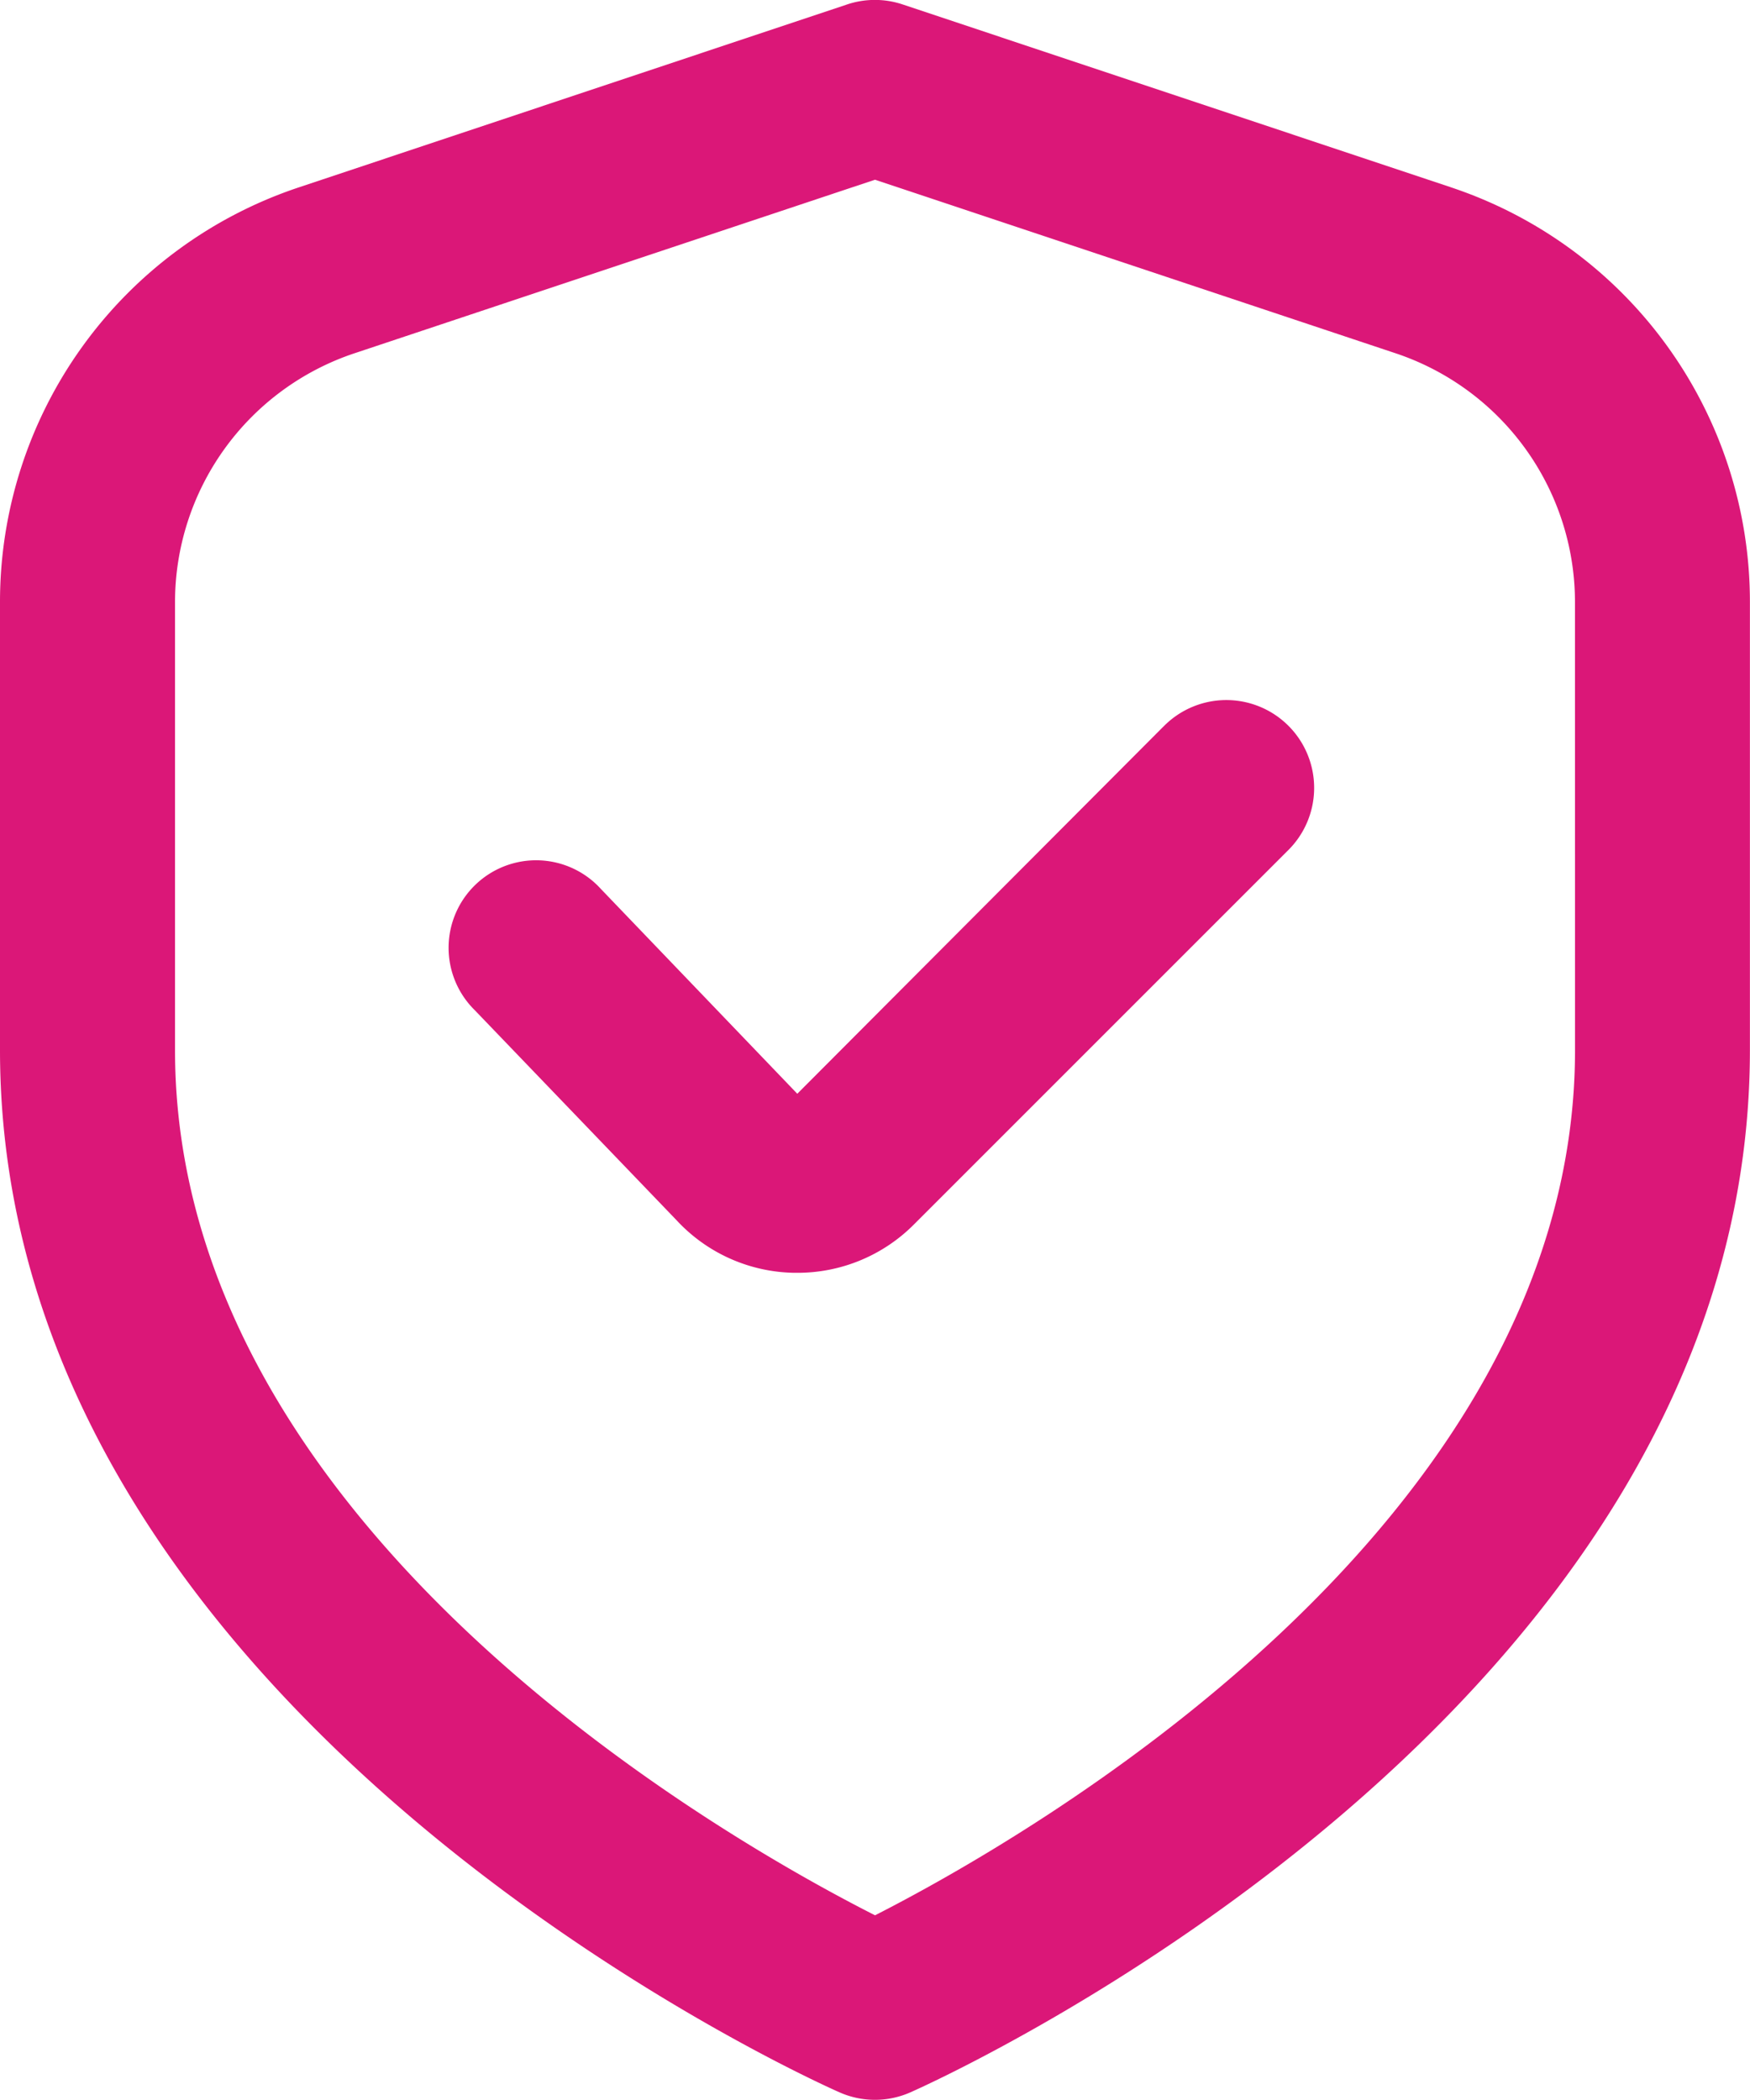
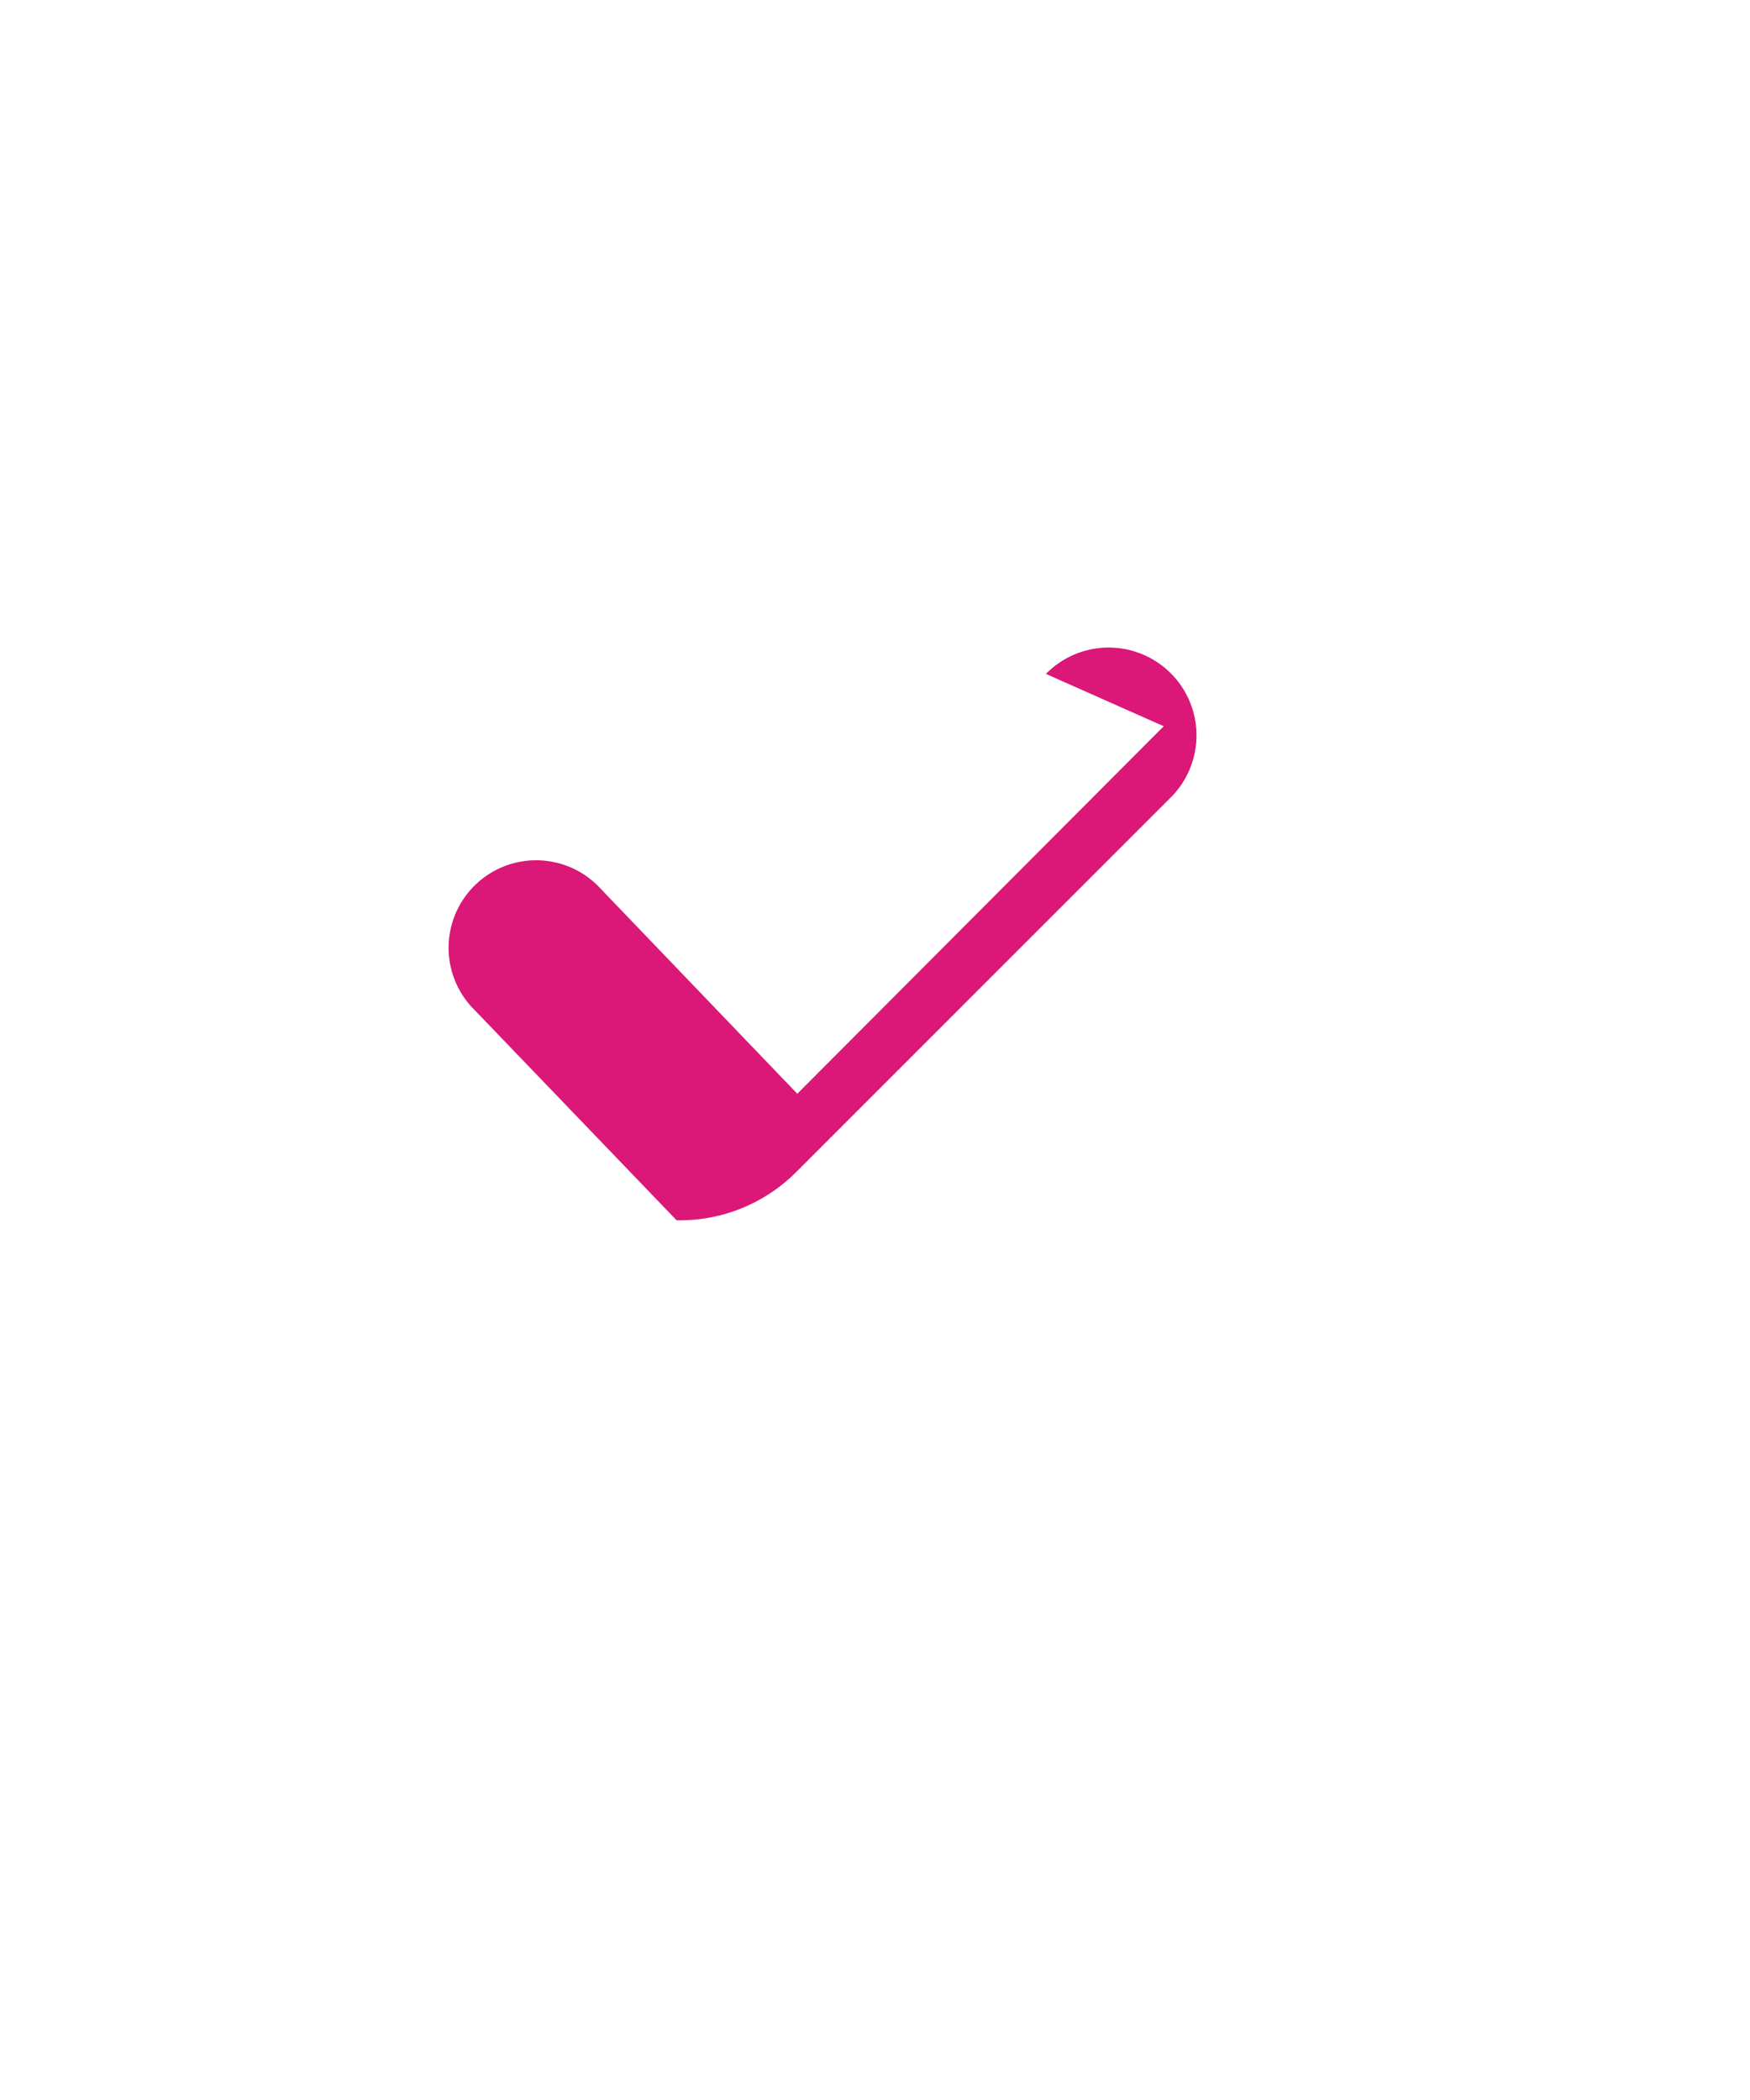
<svg xmlns="http://www.w3.org/2000/svg" width="39.456" height="47.347" viewBox="0 0 39.456 47.347">
  <g id="bouclier-verifier" transform="translate(-2 0)">
-     <path id="Tracé_29329" data-name="Tracé 29329" d="M34.711,4.222,22.351.1A1.973,1.973,0,0,0,21.1.1L8.745,4.222A9.85,9.85,0,0,0,2,13.579V23.674c0,14.92,18.15,23.16,18.927,23.5a1.973,1.973,0,0,0,1.6,0c.777-.343,18.927-8.584,18.927-23.5V13.579a9.85,9.85,0,0,0-6.745-9.357Zm2.8,19.452c0,10.761-12.466,17.82-15.782,19.509C18.408,41.5,5.946,34.463,5.946,23.674V13.579A5.918,5.918,0,0,1,9.993,7.965L21.728,4.052,33.462,7.964a5.918,5.918,0,0,1,4.048,5.615Z" transform="translate(0 0)" fill="#db1778" />
-     <path id="Tracé_29330" data-name="Tracé 29330" d="M23.248,8.585l-8.262,8.286-4.427-4.616a1.973,1.973,0,1,0-2.843,2.734l4.549,4.735a3.693,3.693,0,0,0,2.653,1.184h.065a3.7,3.7,0,0,0,2.634-1.091l8.428-8.428a1.98,1.98,0,1,0-2.8-2.8Z" transform="translate(4.99 7.789)" fill="#db1778" />
+     <path id="Tracé_29330" data-name="Tracé 29330" d="M23.248,8.585l-8.262,8.286-4.427-4.616a1.973,1.973,0,1,0-2.843,2.734l4.549,4.735h.065a3.7,3.7,0,0,0,2.634-1.091l8.428-8.428a1.98,1.98,0,1,0-2.8-2.8Z" transform="translate(4.99 7.789)" fill="#db1778" />
  </g>
</svg>